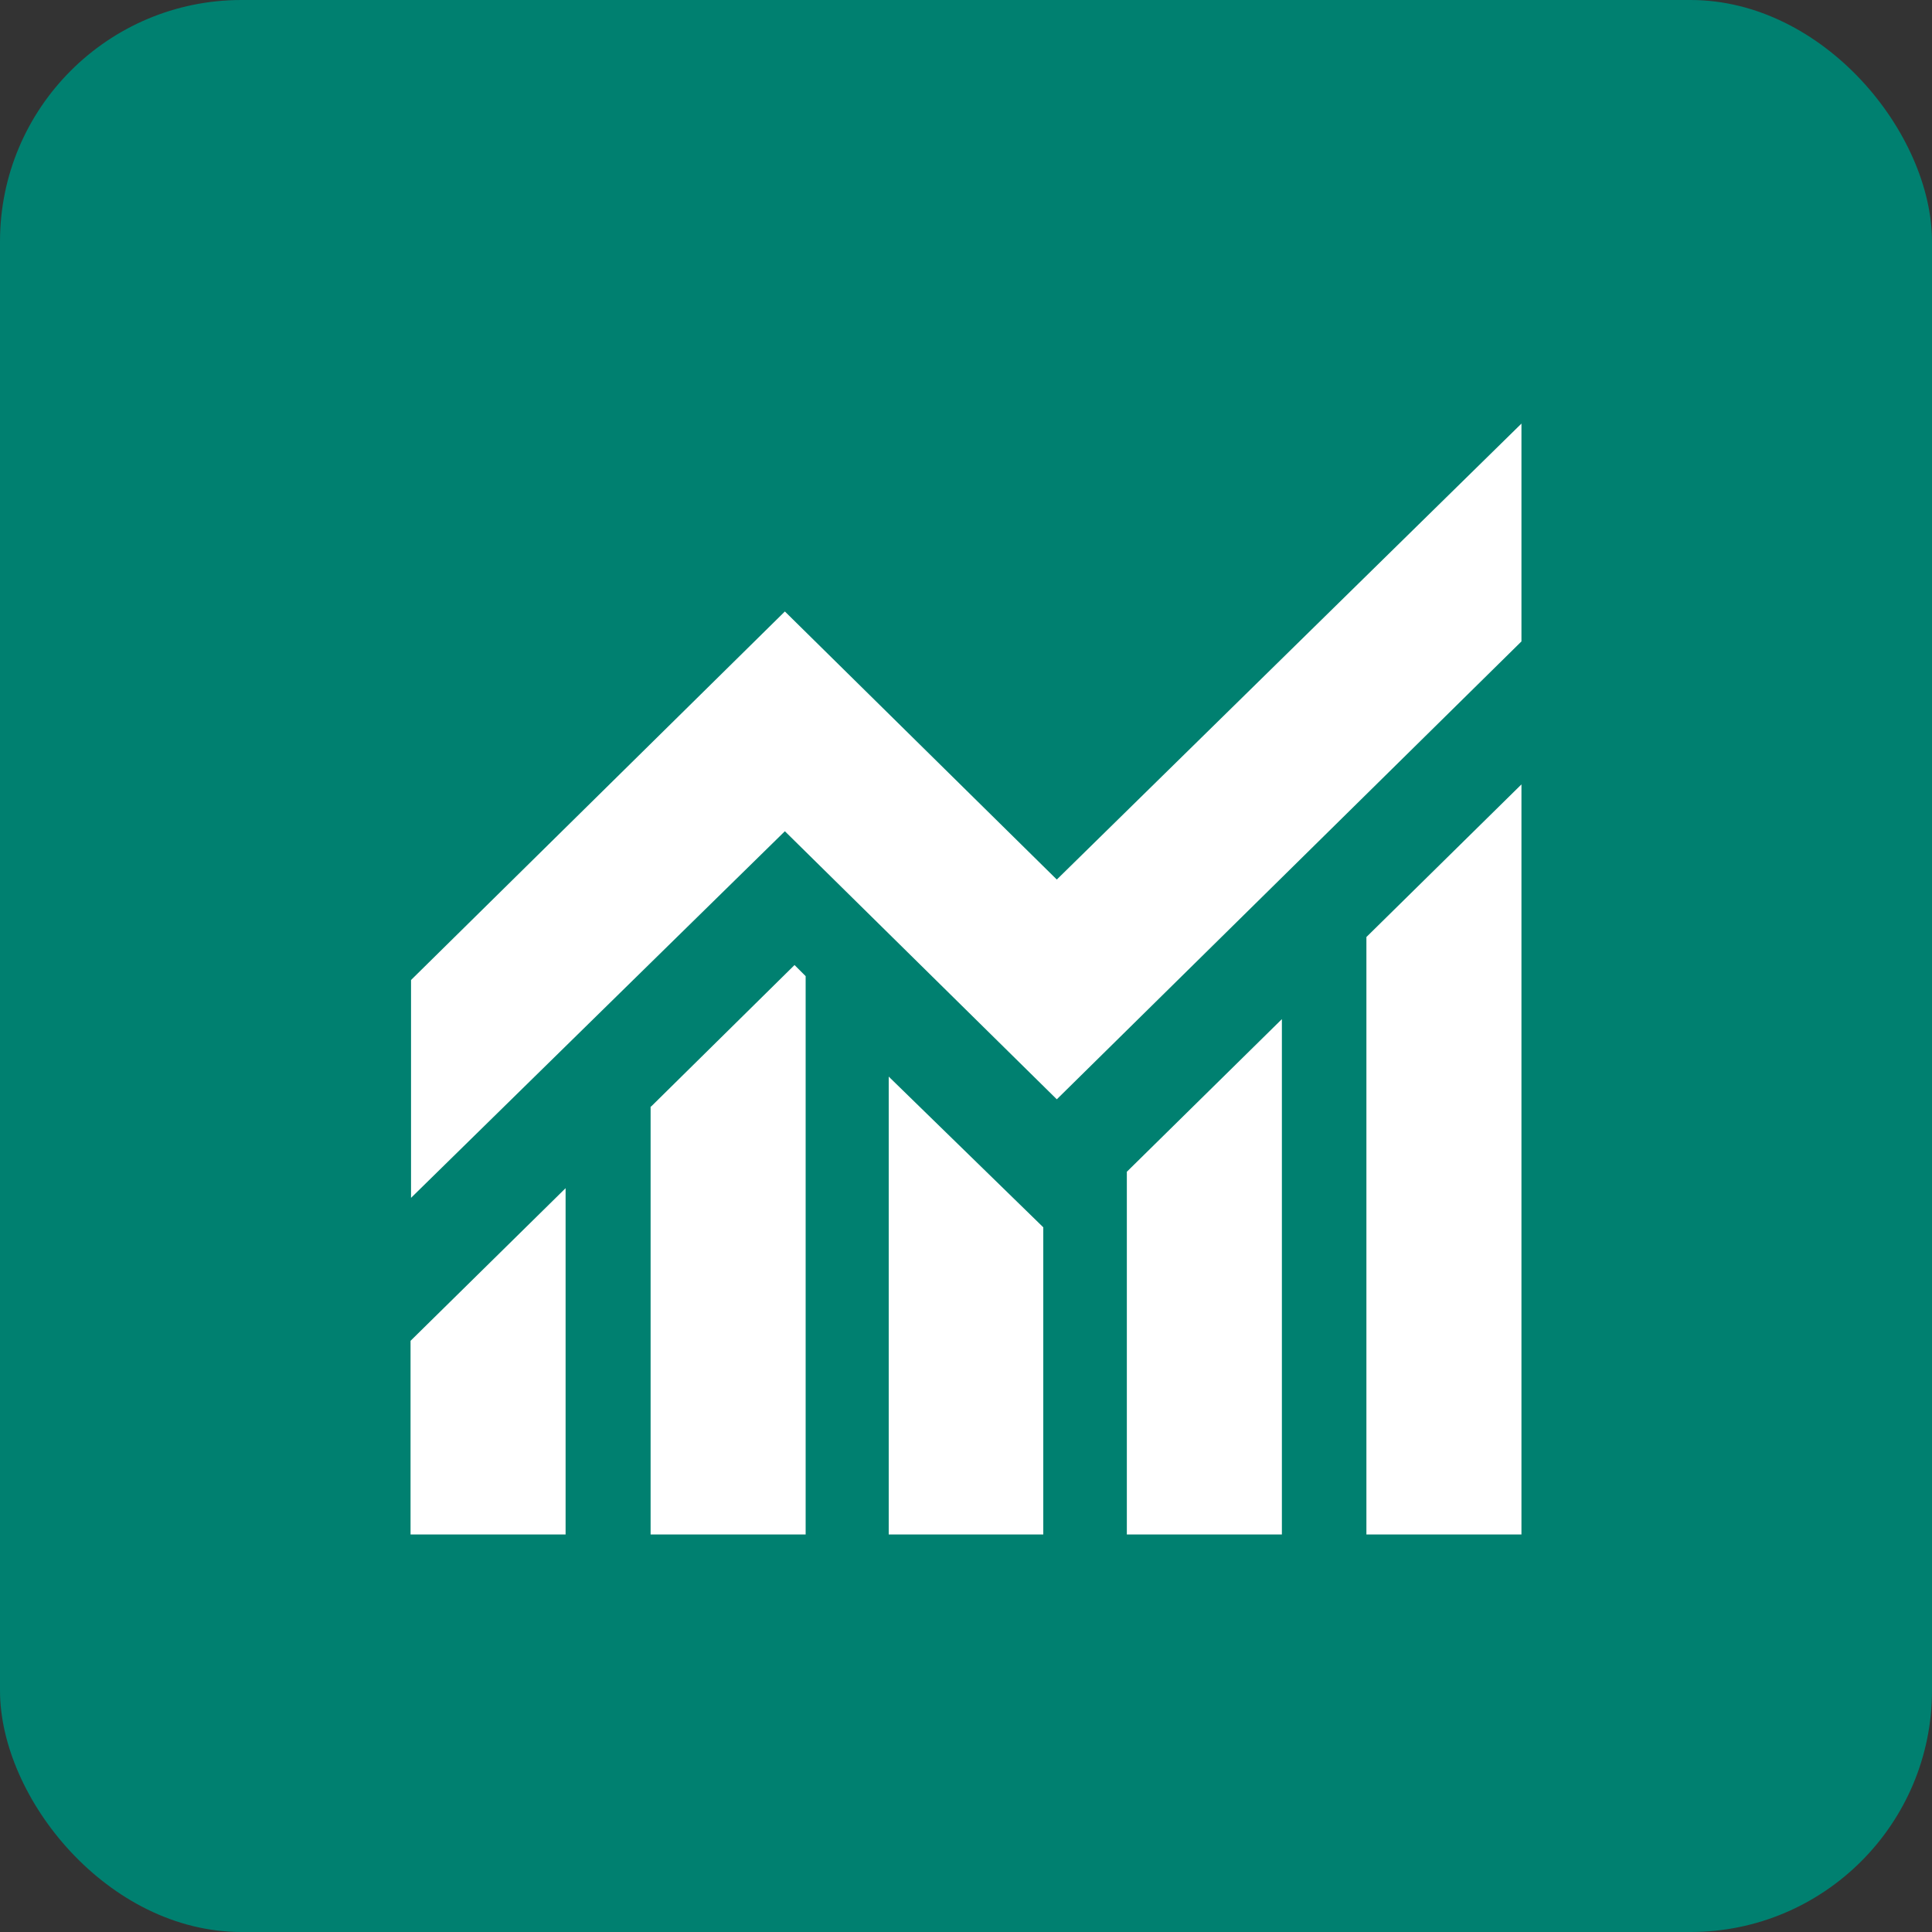
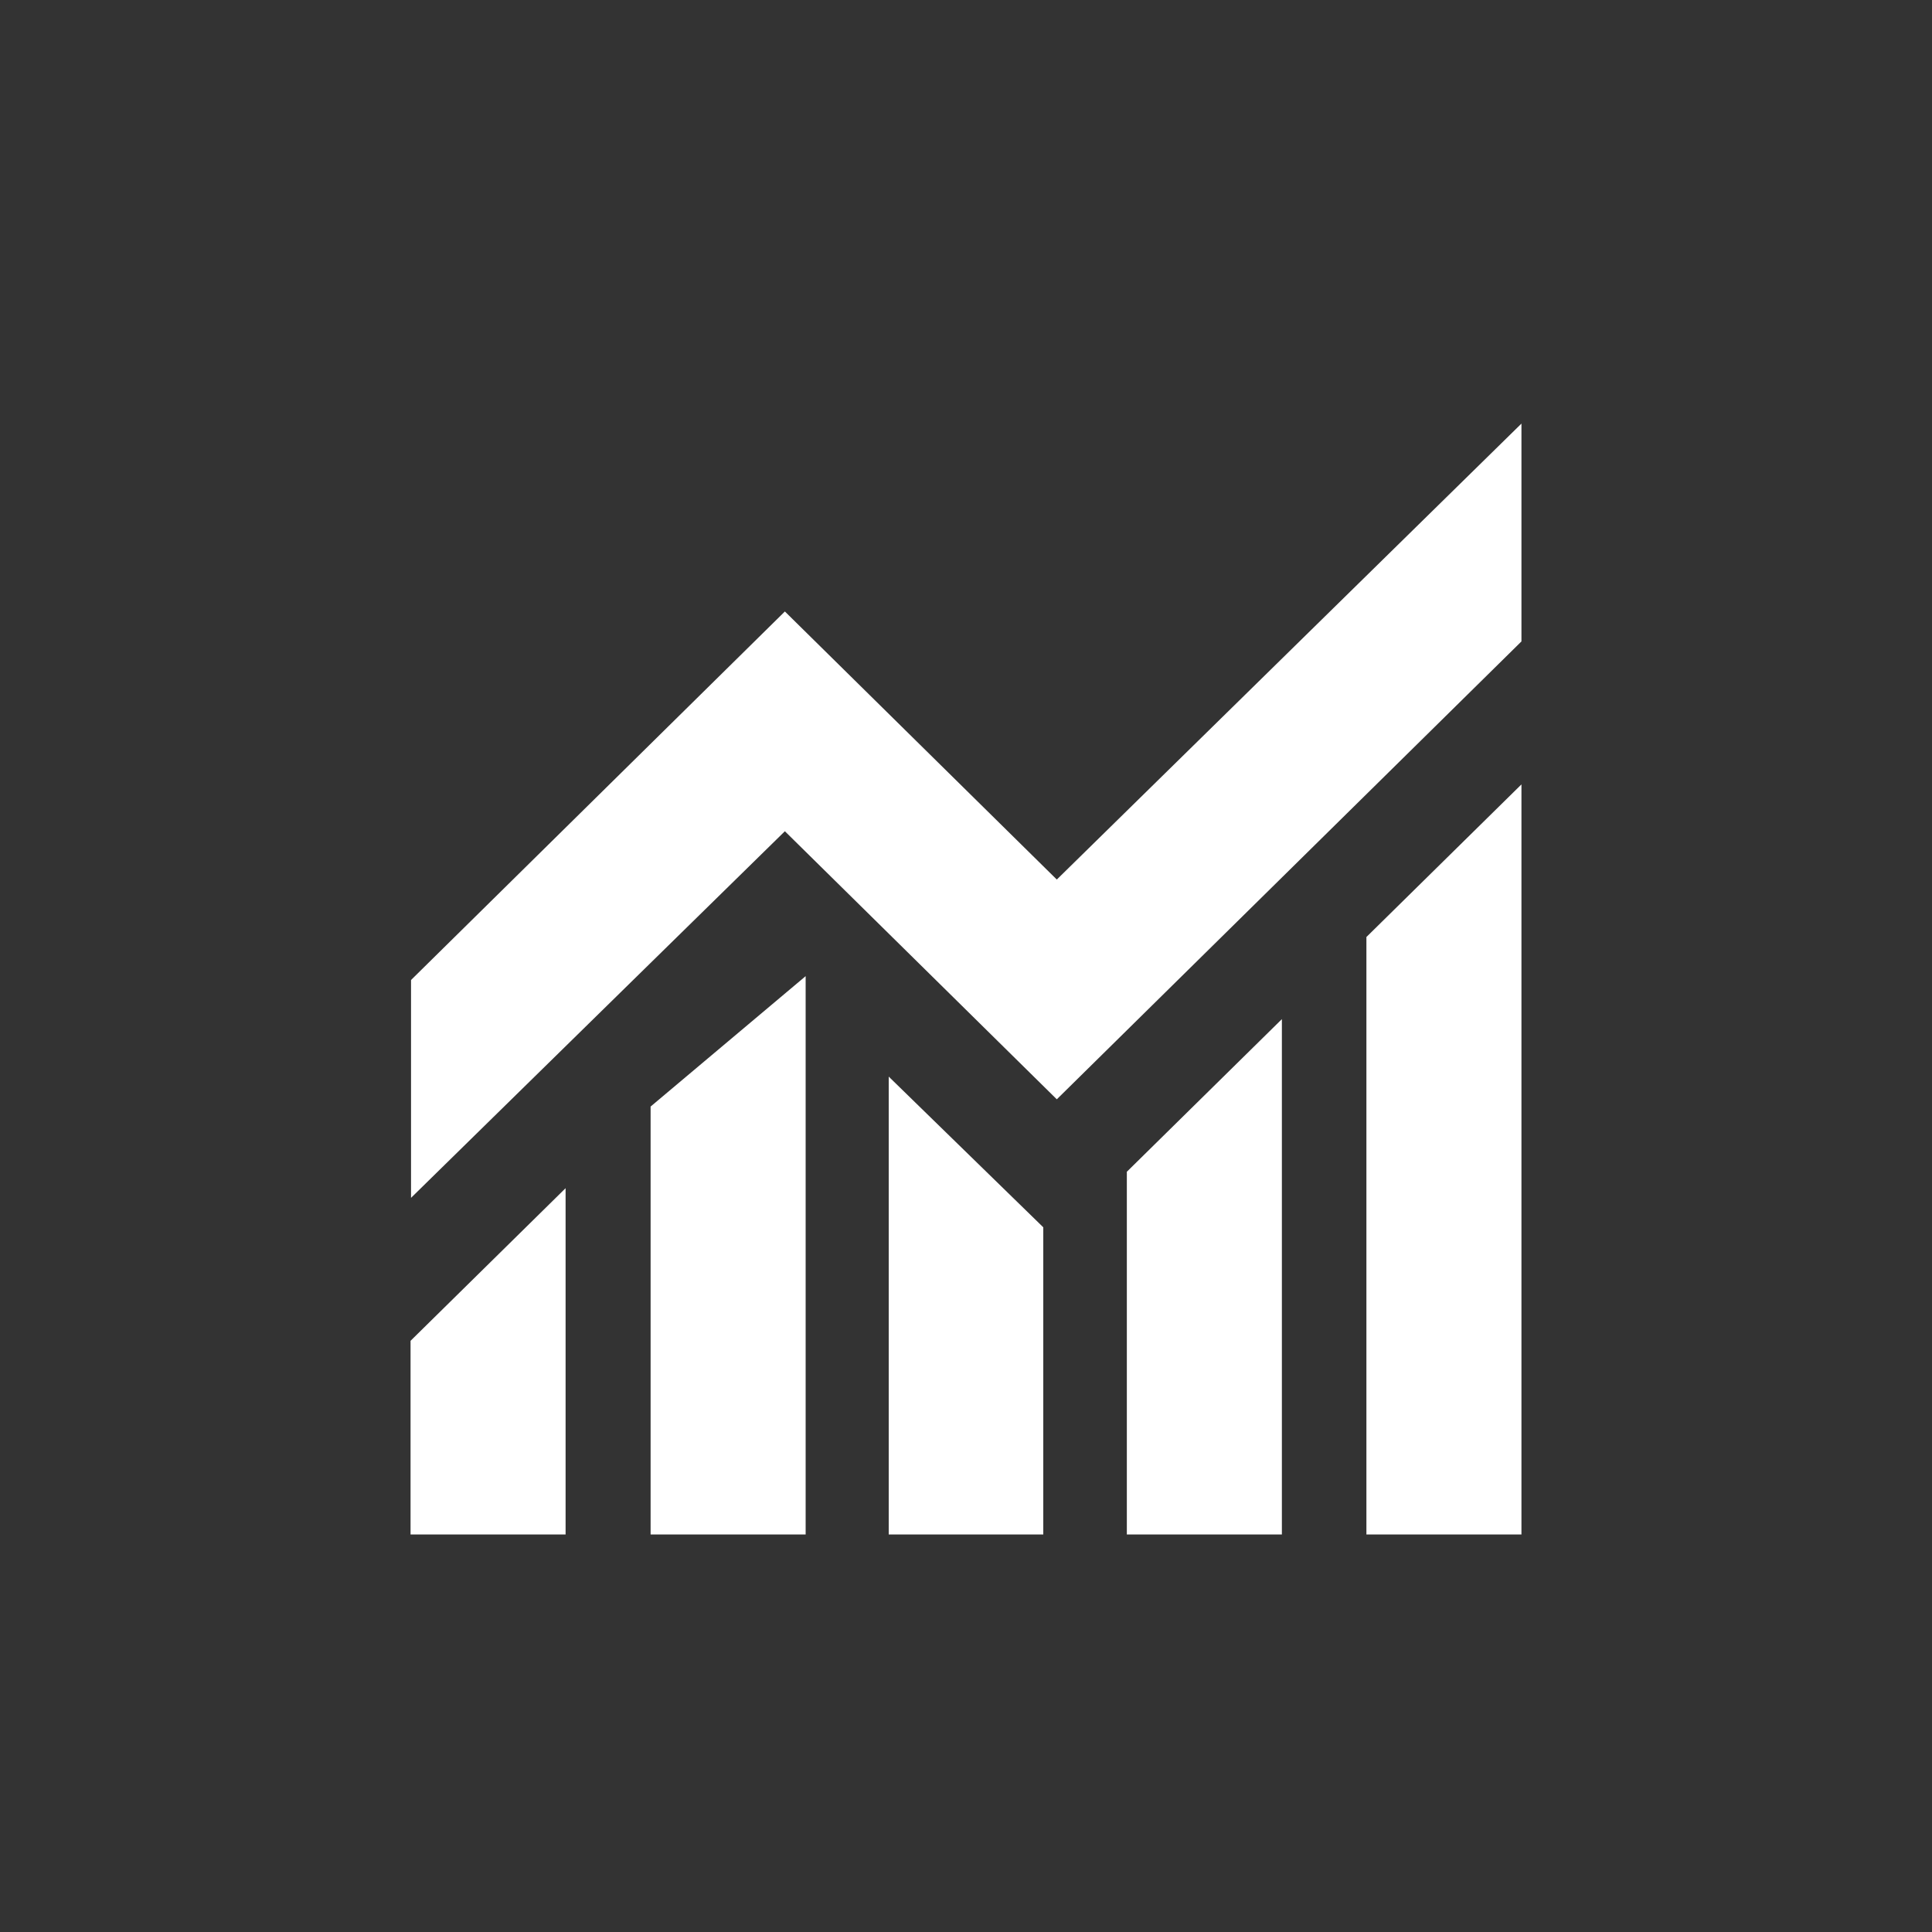
<svg xmlns="http://www.w3.org/2000/svg" id="_レイヤー_2" viewBox="0 0 40 40">
  <rect x="0" y="0" width="40" height="40" fill="#333333" stroke="none" />
  <defs>
    <style>.cls-1{fill:#008070;}.cls-2{fill:#fff;}</style>
  </defs>
  <g id="_レイヤー_1-2">
    <g id="_グループ_81471">
-       <rect id="_長方形_146650-2" class="cls-1" width="40" height="40" rx="5" ry="5" />
-       <path id="_パス_40965" class="cls-2" d="M8.5,27.76v4.01h3.21v-7.17l-3.21,3.16Zm9.9,4.01h3.2v-6.36l-3.2-3.12v9.48Zm4.93-7.51v7.51h3.21v-10.67l-3.21,3.16Zm-9.86-1.35v8.86h3.21v-11.56l-.23-.23-2.97,2.93Zm14.82-3.5v12.36h3.21v-15.53l-3.21,3.16Zm3.21-10.64l-9.62,9.44-5.63-5.55-7.74,7.63v4.51l7.74-7.59,5.63,5.55,9.62-9.48v-4.51Z" />
+       <path id="_パス_40965" class="cls-2" d="M8.5,27.76v4.01h3.21v-7.17l-3.21,3.16Zm9.9,4.01h3.2v-6.36l-3.2-3.12v9.48Zm4.93-7.51v7.51h3.21v-10.67l-3.21,3.16Zm-9.86-1.35v8.86h3.21v-11.56Zm14.82-3.5v12.36h3.21v-15.53l-3.21,3.16Zm3.21-10.64l-9.62,9.44-5.63-5.55-7.74,7.63v4.51l7.74-7.59,5.63,5.55,9.62-9.48v-4.51Z" />
    </g>
  </g>
</svg>